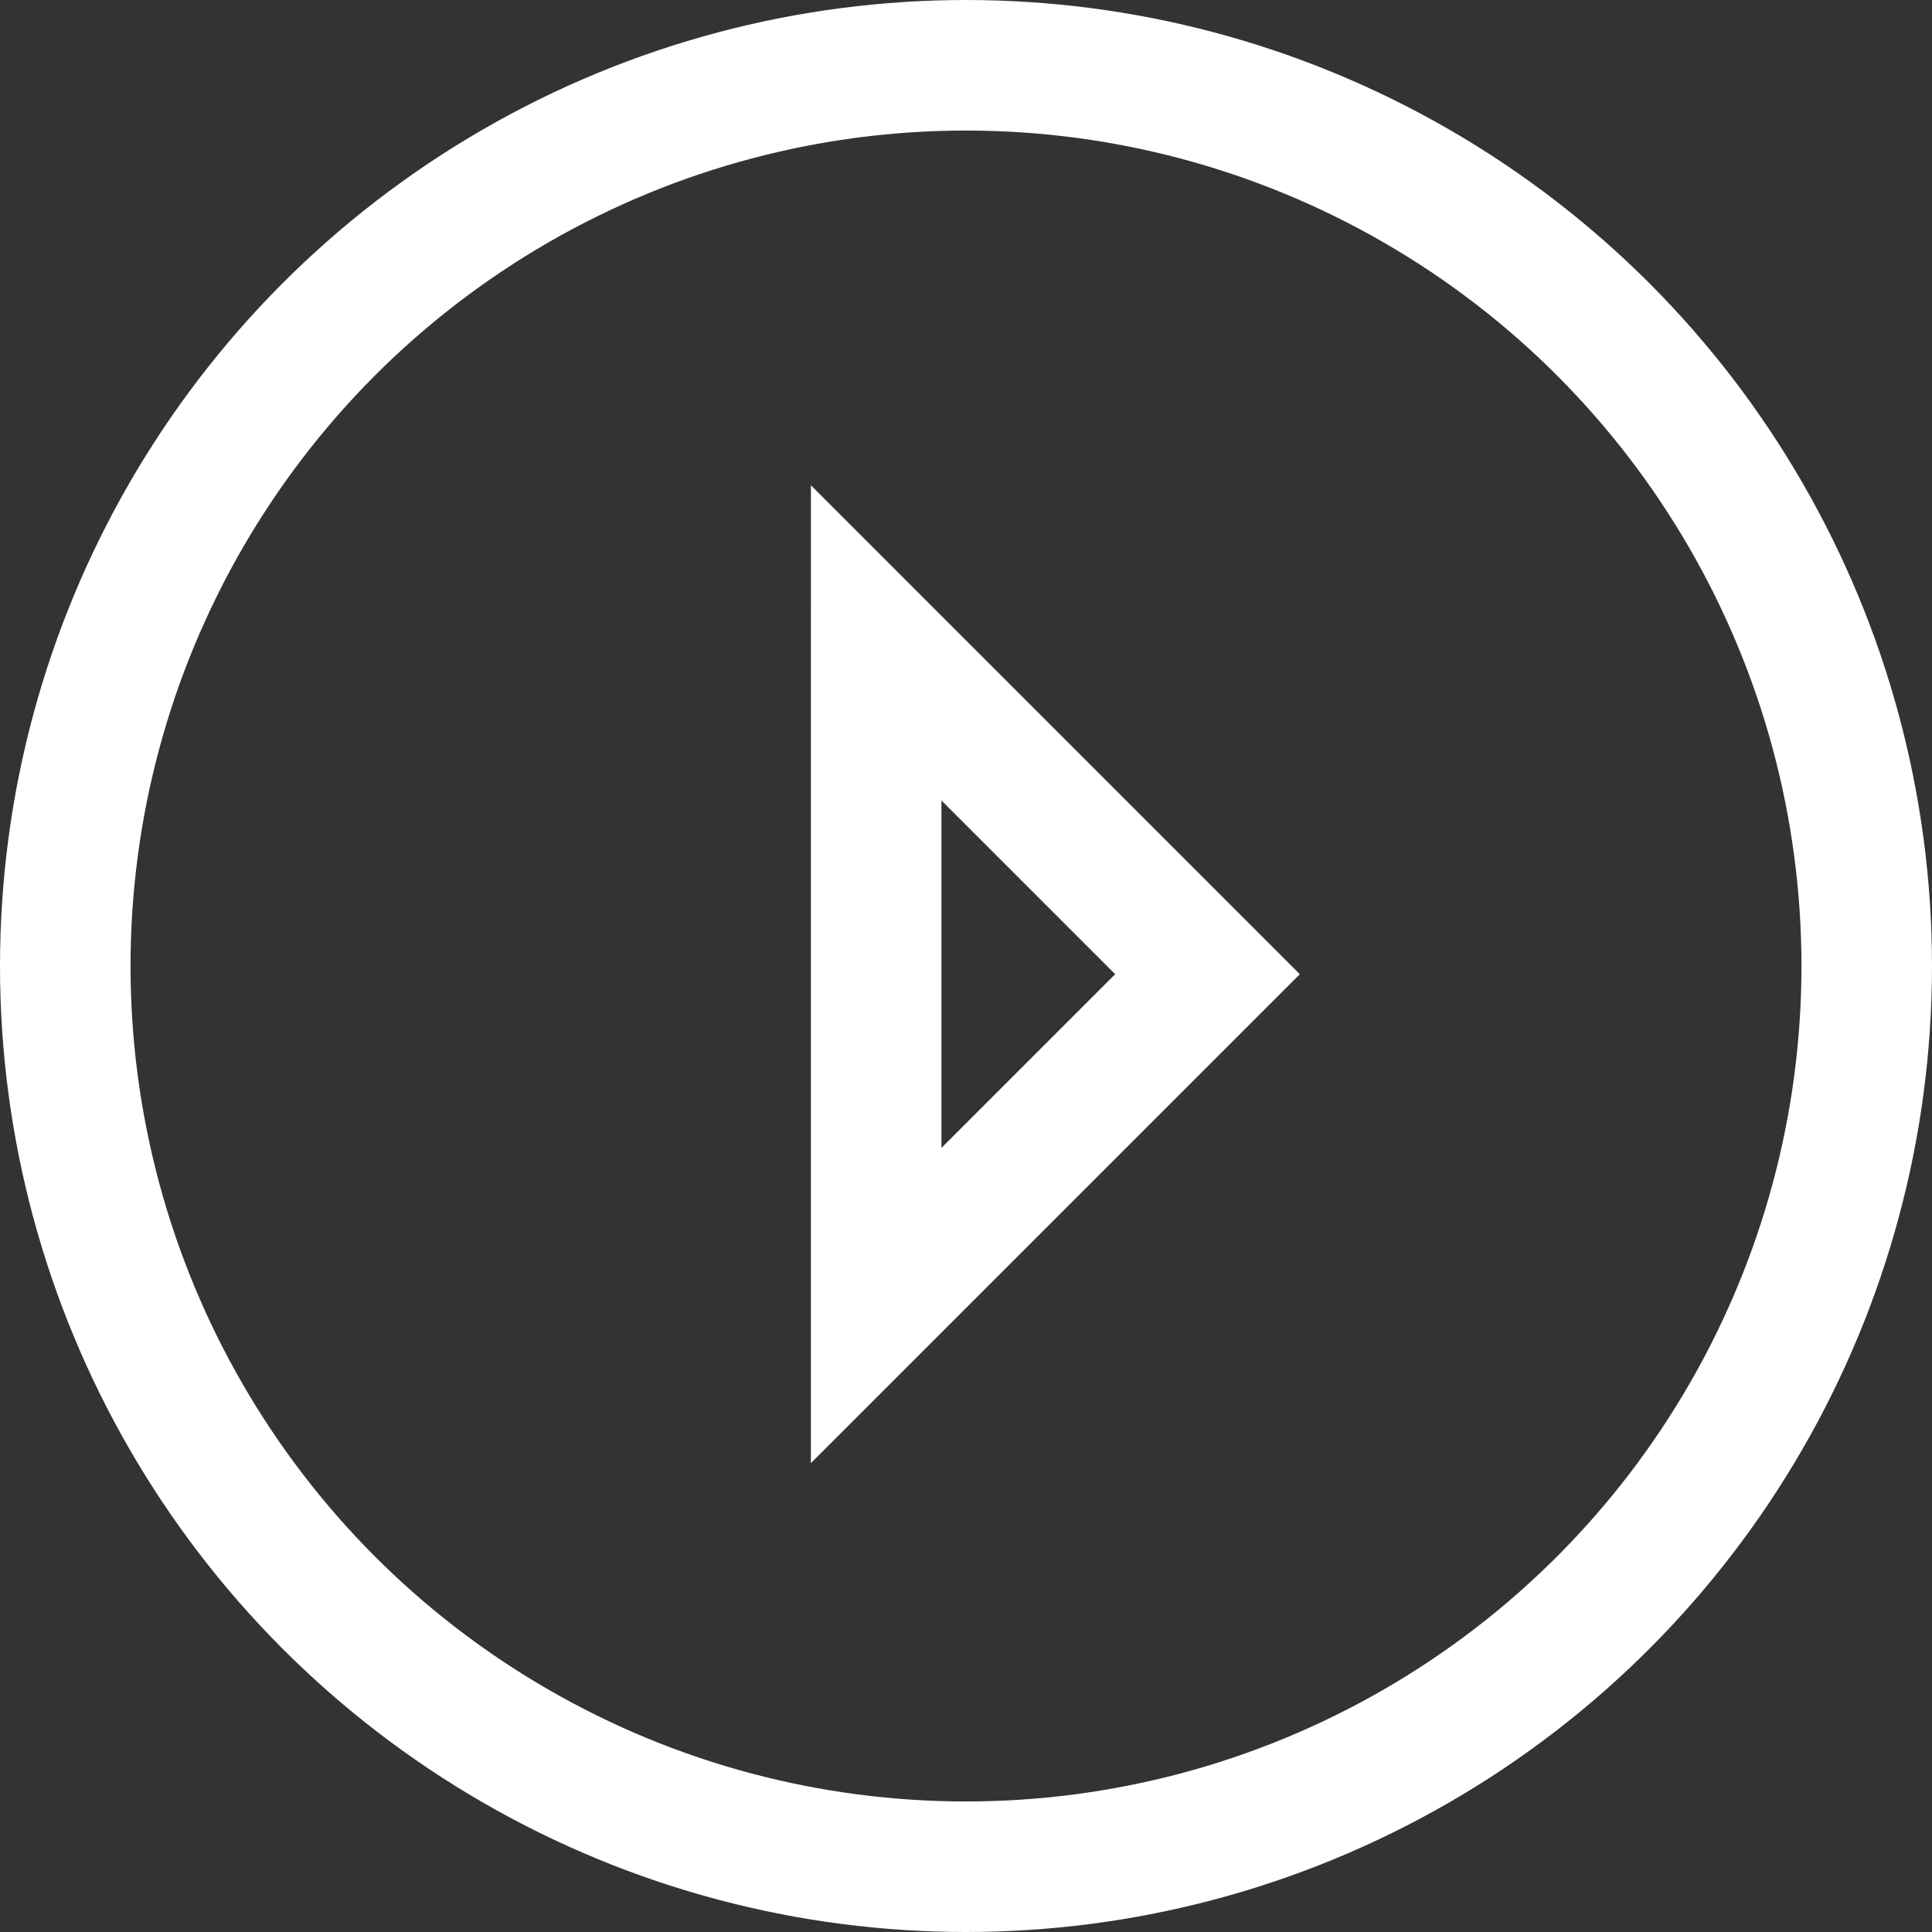
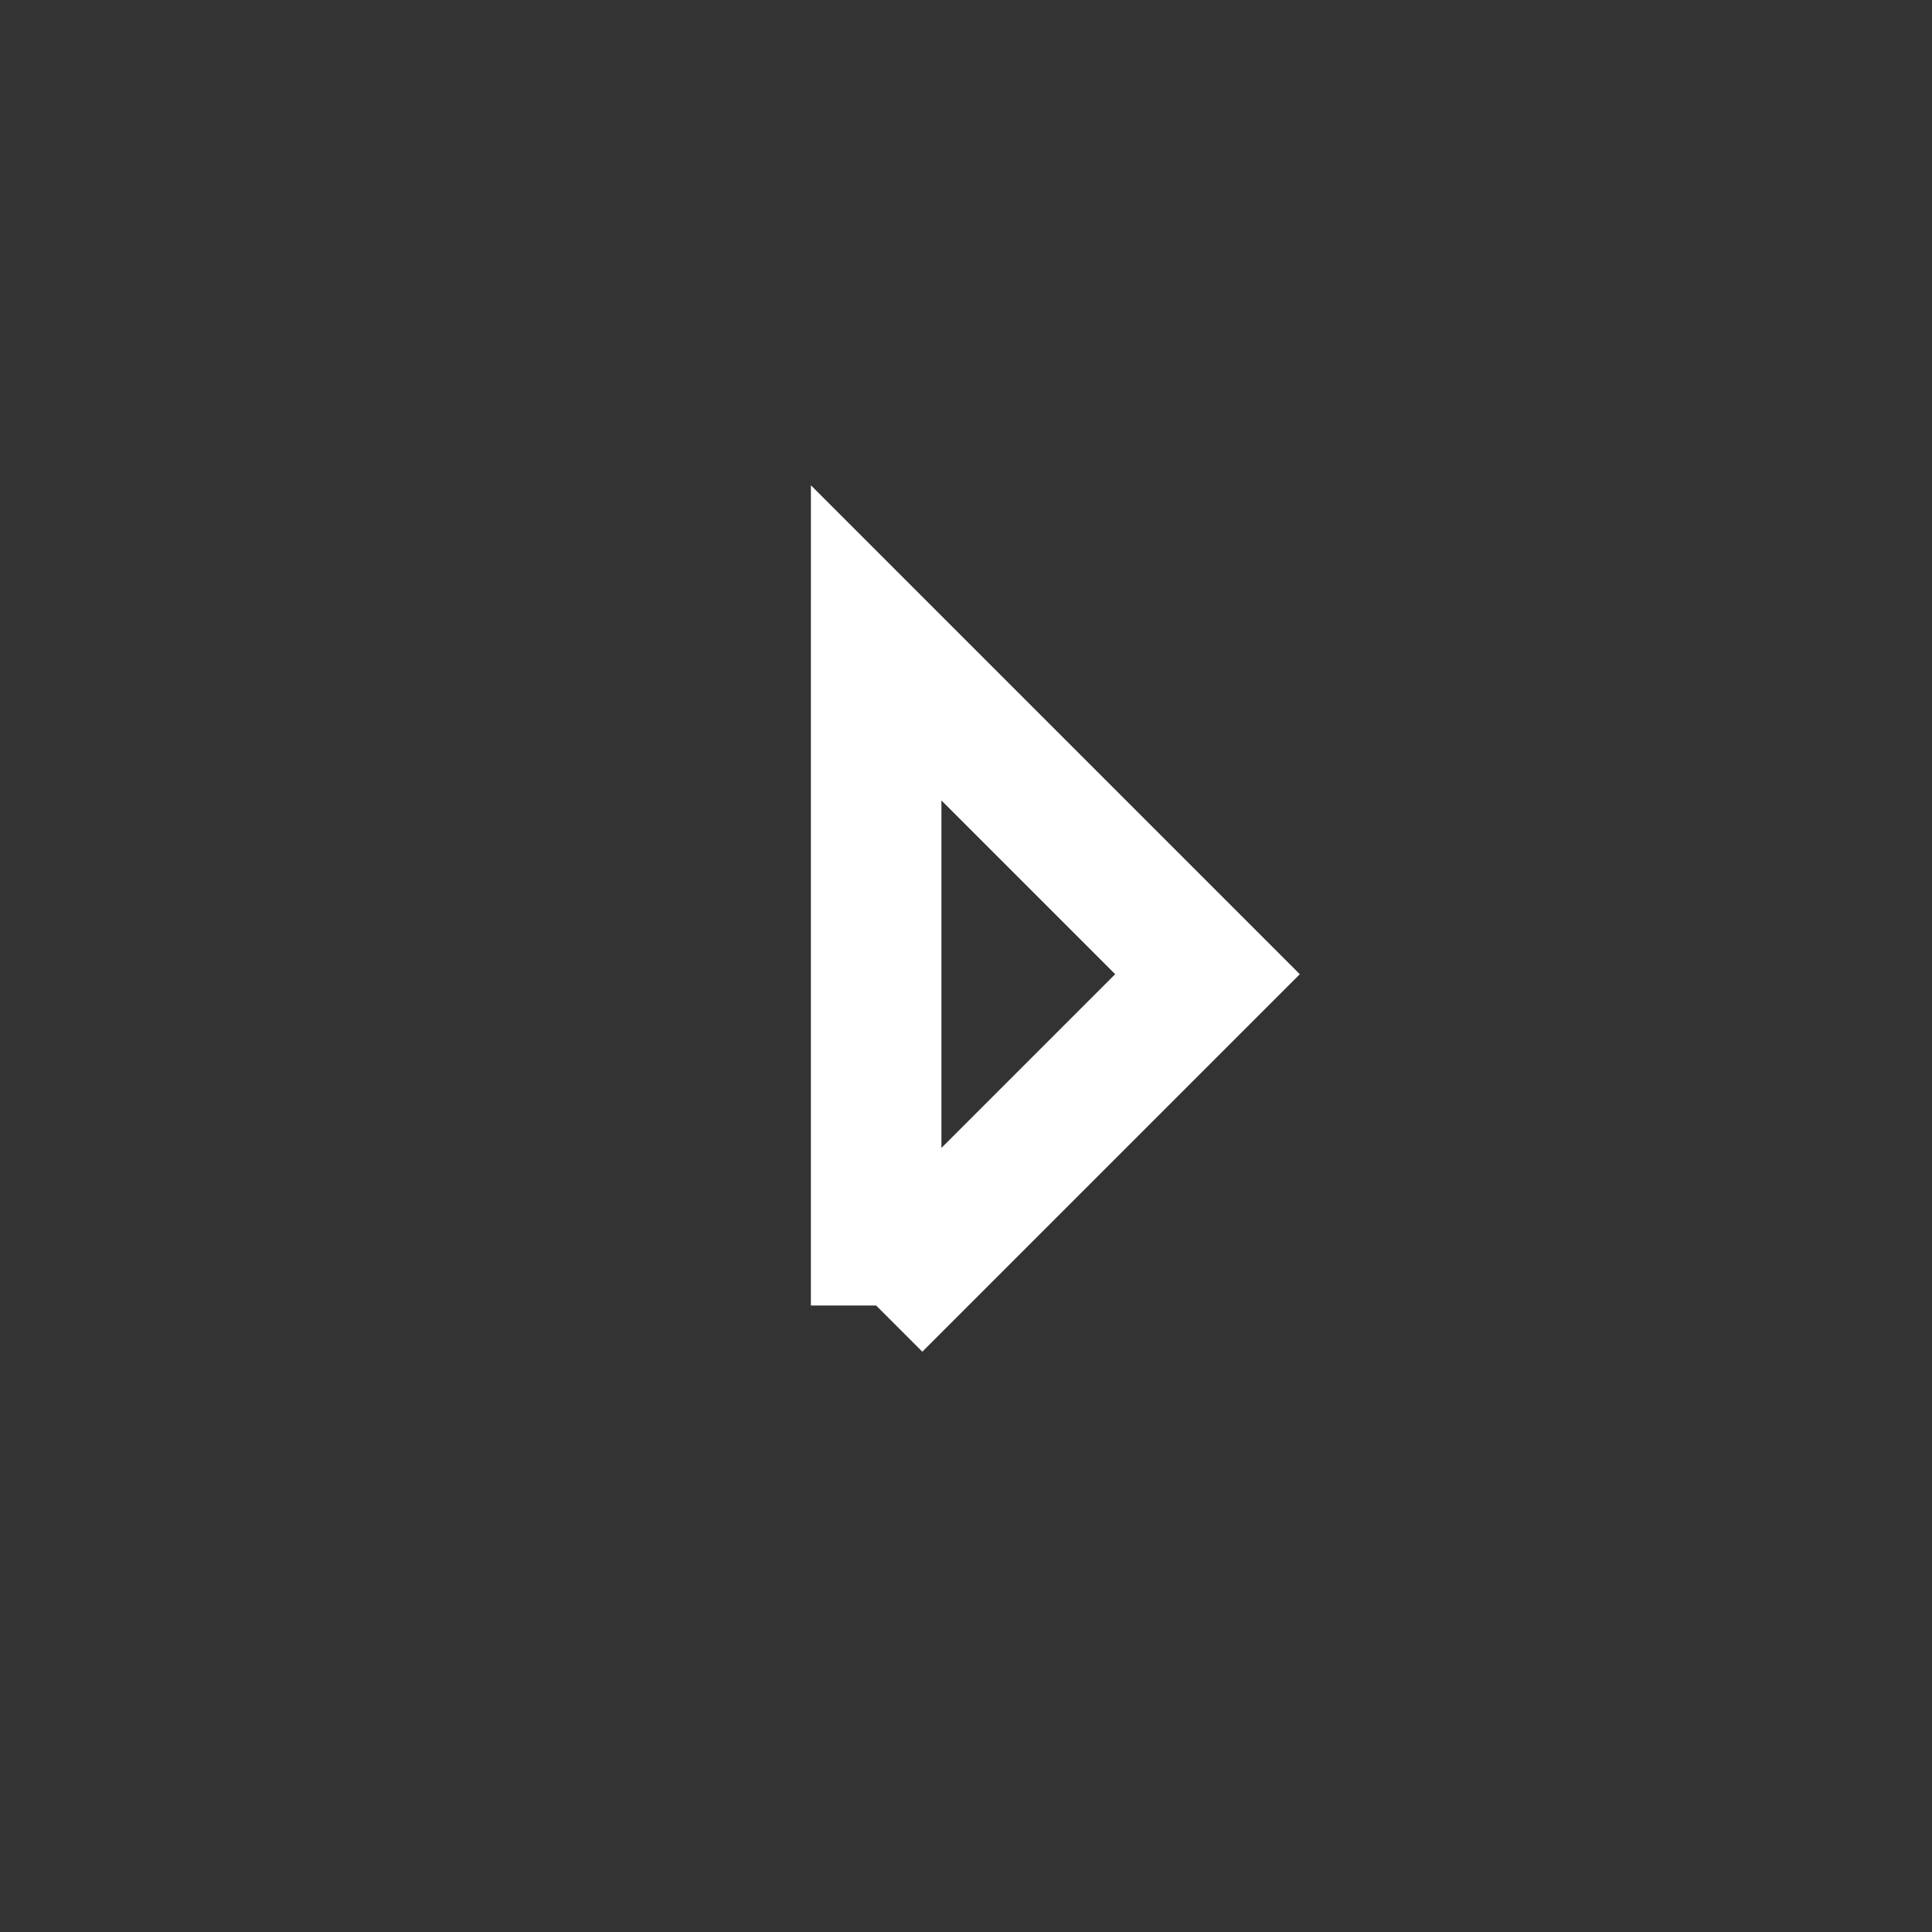
<svg xmlns="http://www.w3.org/2000/svg" width="74px" height="74px" viewBox="0 0 74 74" version="1.1">
  <rect x="0" y="0" width="74" height="74" fill="#333333" stroke="none" />
  <g id="Десктопная-версия" stroke="none" stroke-width="1" fill="none" fill-rule="evenodd">
    <g id="Незарегистрированные-пользователи" transform="translate(-391, -885)" stroke="#FFFFFF" stroke-width="5">
      <g id="Игра-дня" transform="translate(0, 578)">
        <g id="Игра-дня-2" transform="translate(150, 159)">
          <g id="Иконка-плэй" transform="translate(246, 153)">
-             <circle id="Oval-2" cx="32" cy="32" r="34.5" />
-             <path d="M23.853,21.572 L41.8,39.52 L23.853,39.52 L23.853,21.572 Z" id="Rectangle-5" transform="translate(31.059, 32.314) rotate(225) translate(-31.059, -32.314) " />
+             <path d="M23.853,21.572 L41.8,39.52 L23.853,39.52 L23.853,21.572 " id="Rectangle-5" transform="translate(31.059, 32.314) rotate(225) translate(-31.059, -32.314) " />
          </g>
        </g>
      </g>
    </g>
  </g>
</svg>